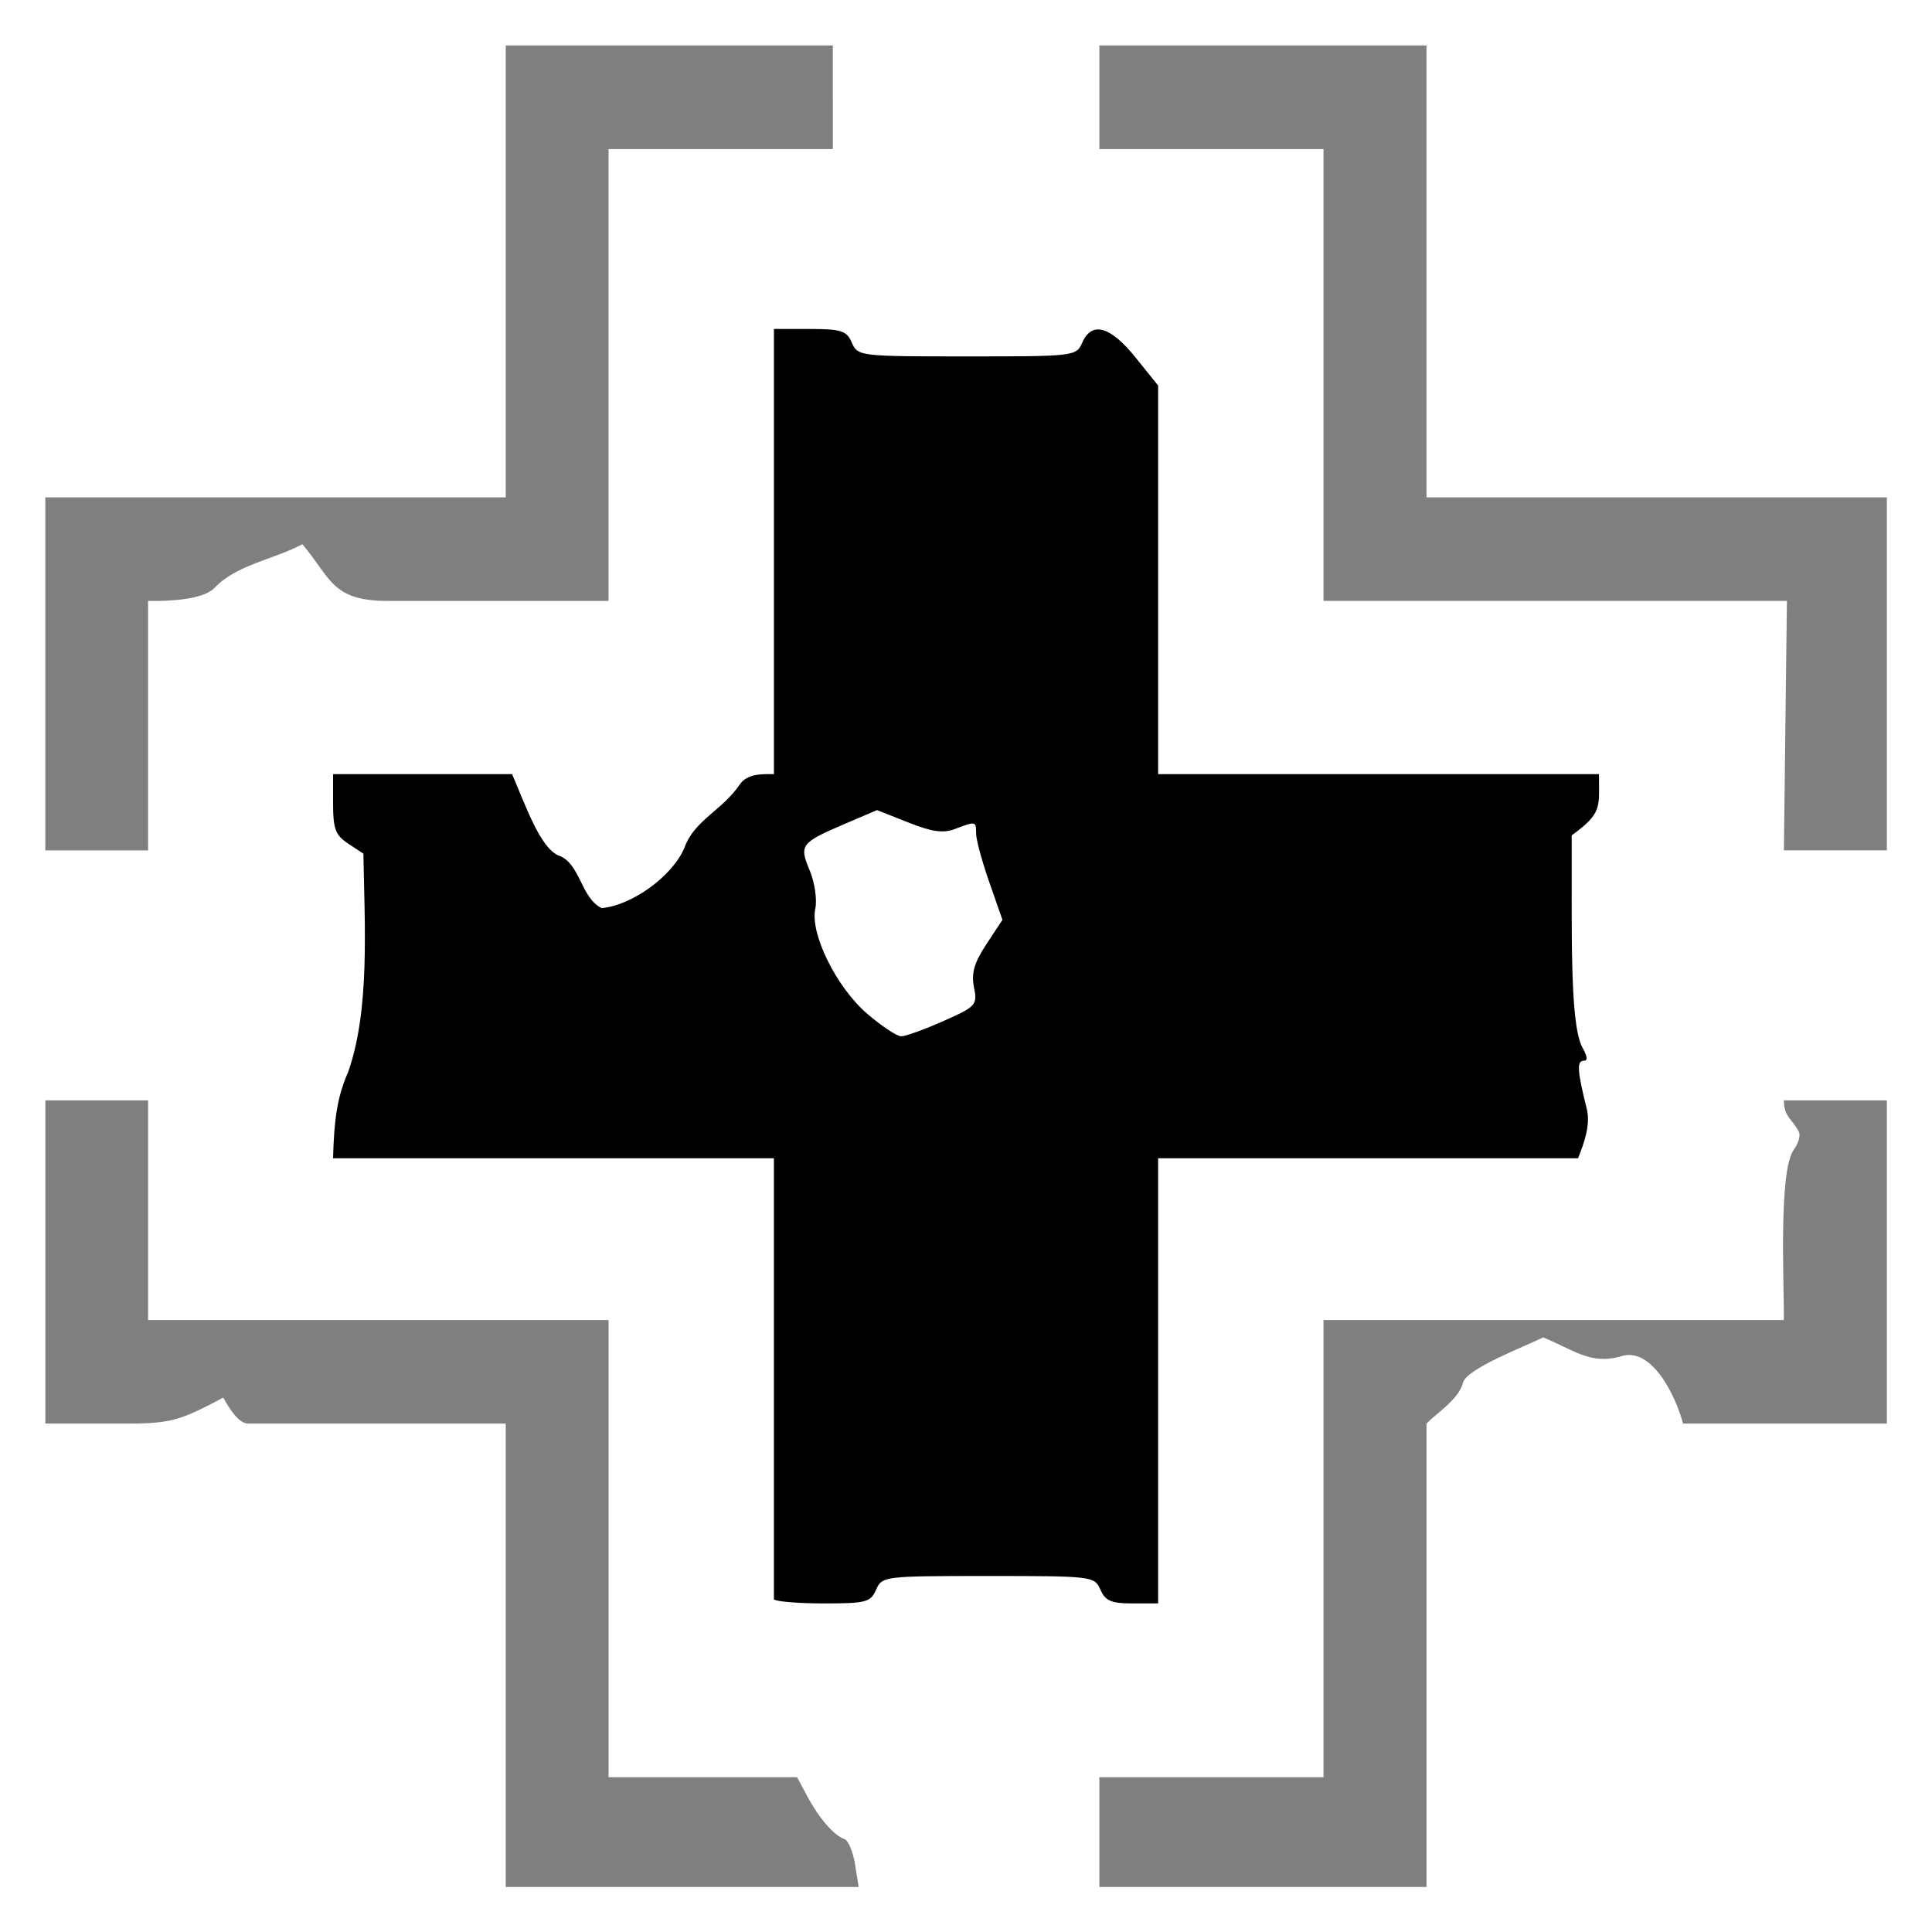
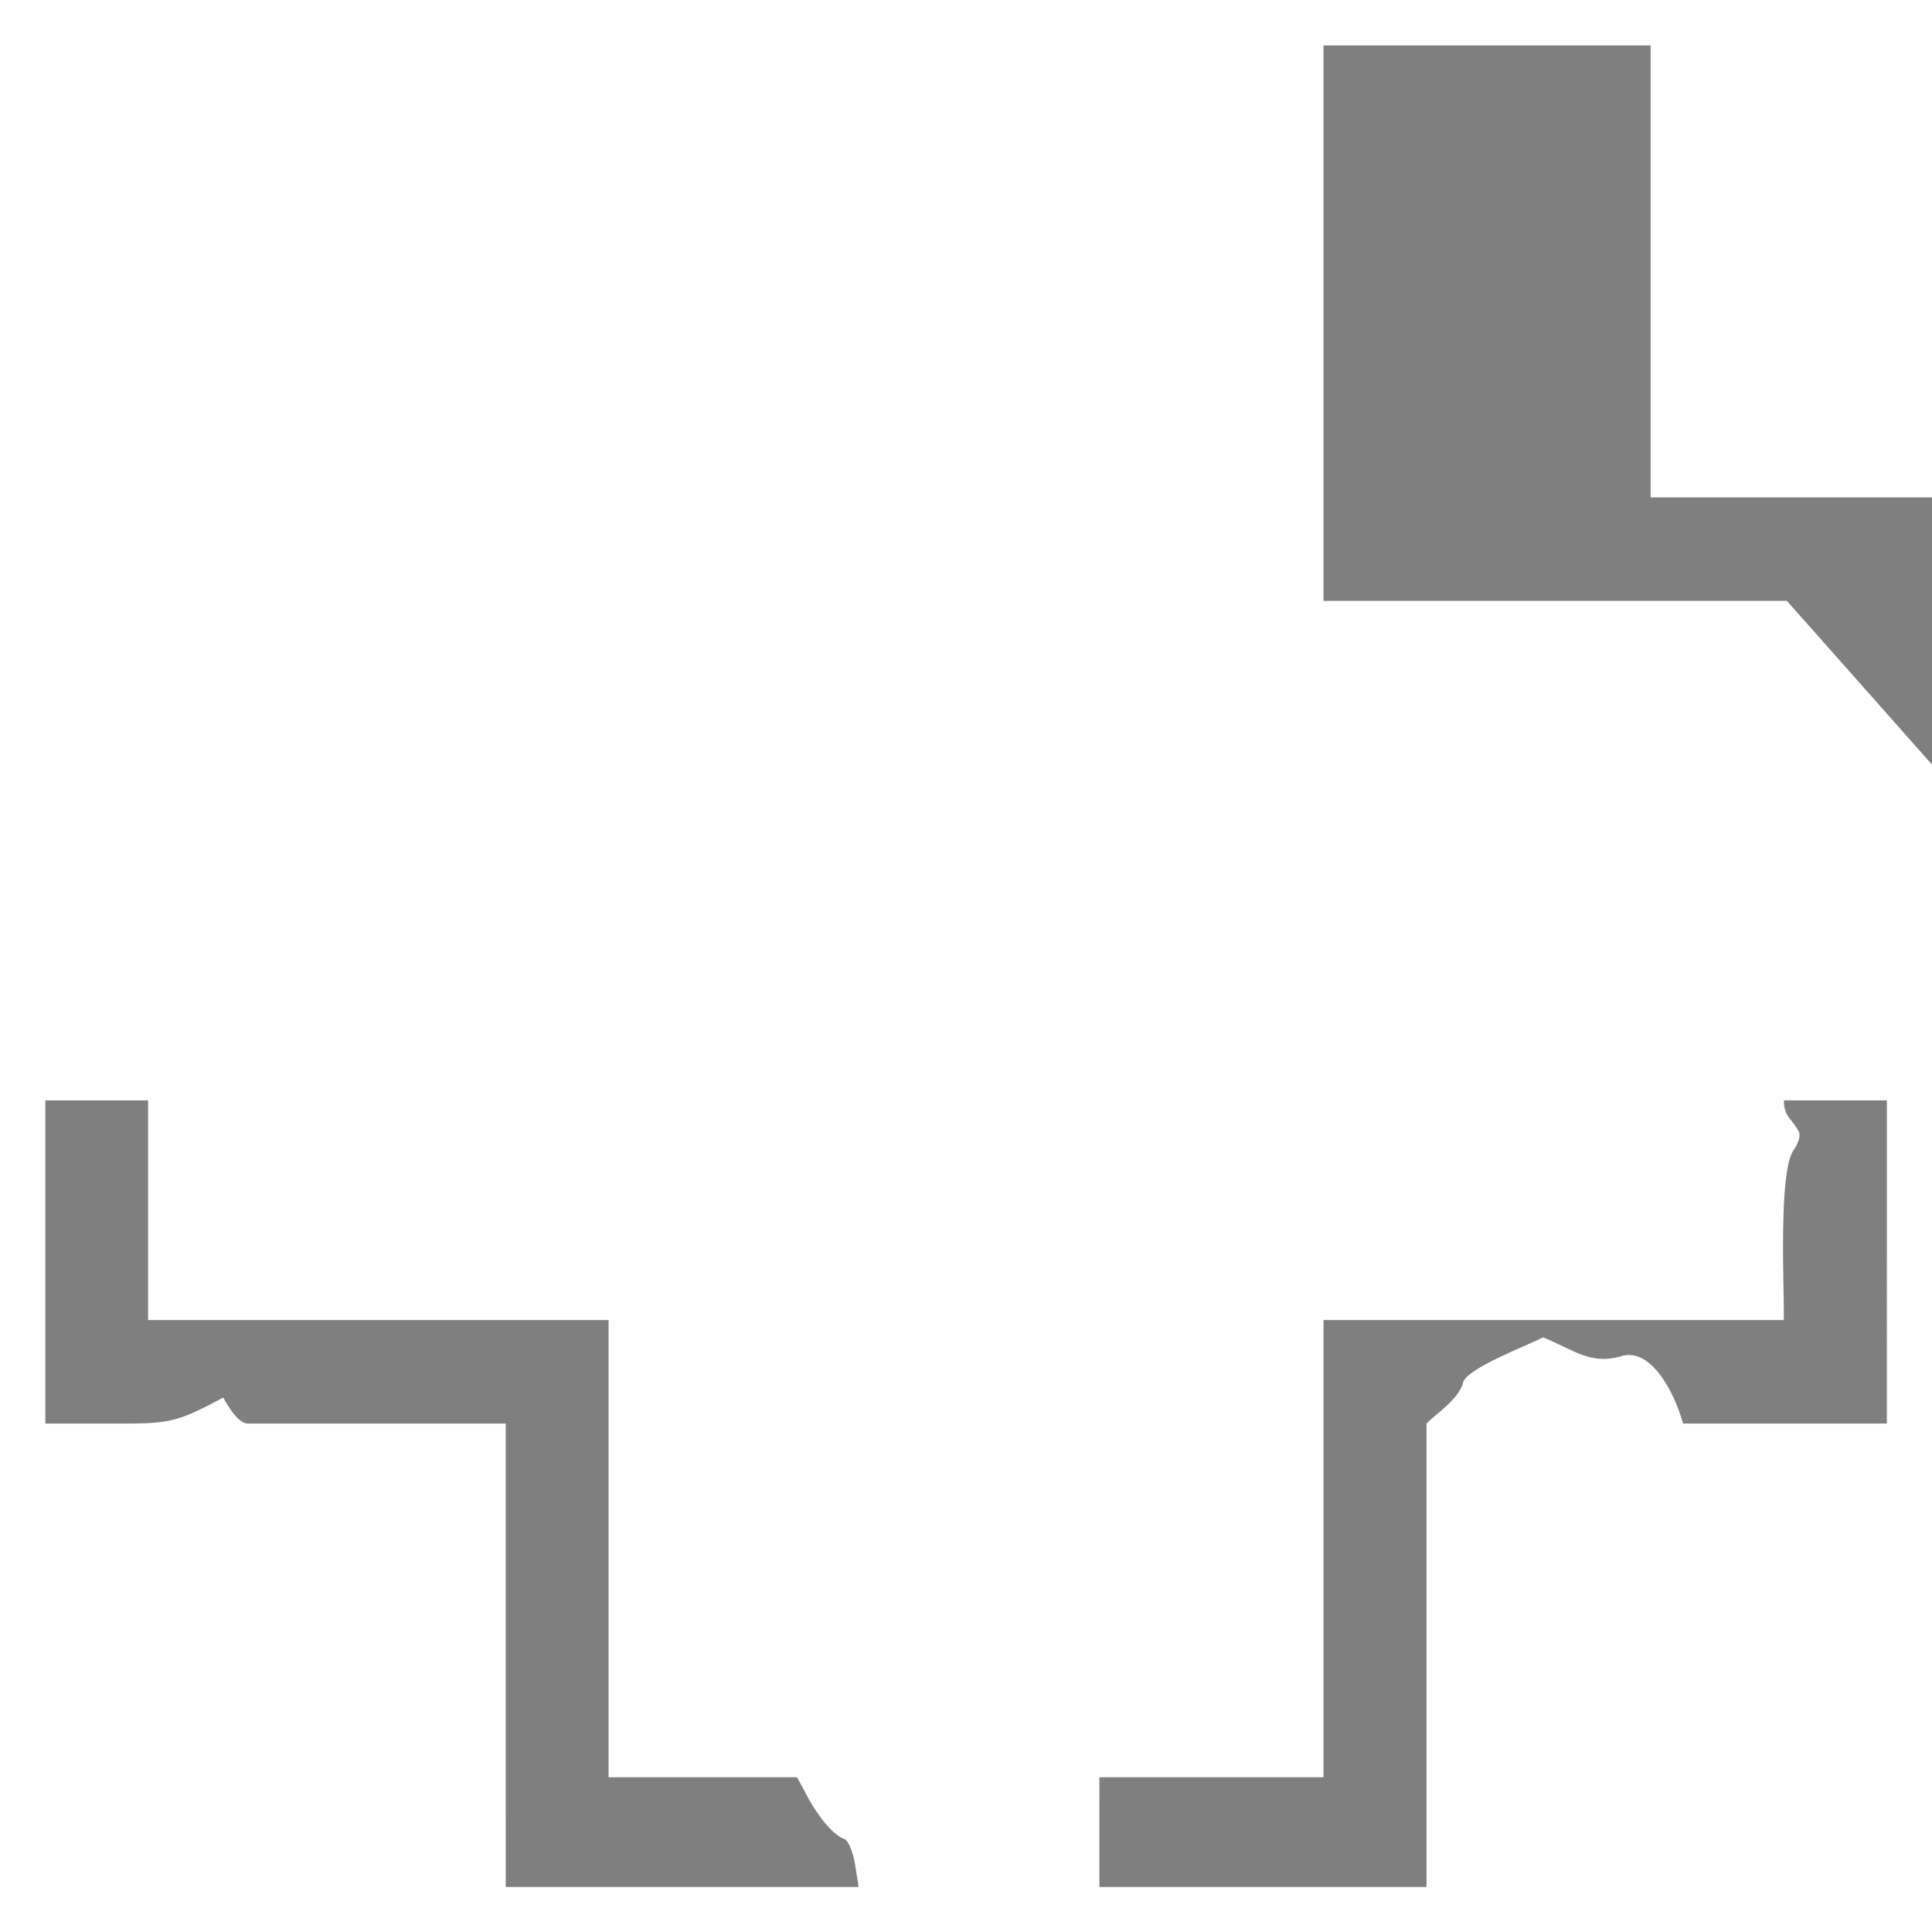
<svg xmlns="http://www.w3.org/2000/svg" xmlns:ns1="http://www.inkscape.org/namespaces/inkscape" xmlns:ns2="http://sodipodi.sourceforge.net/DTD/sodipodi-0.dtd" width="512" height="512" viewBox="0 0 135.467 135.467" version="1.1" id="svg8" ns1:version="0.92.4 (5da689c313, 2019-01-14)" ns2:docname="Combat_Revive.svg">
  <defs id="defs2" />
  <ns2:namedview id="base" pagecolor="#ffffff" bordercolor="#666666" borderopacity="1.0" ns1:pageopacity="0.0" ns1:pageshadow="2" ns1:zoom="0.49497475" ns1:cx="-279.9651" ns1:cy="144.01851" ns1:document-units="mm" ns1:current-layer="layer1" ns1:document-rotation="0" showgrid="false" ns1:pagecheckerboard="true" ns1:object-nodes="true" fit-margin-top="0" fit-margin-left="0" fit-margin-right="0" fit-margin-bottom="0" ns1:window-width="1920" ns1:window-height="1017" ns1:window-x="-8" ns1:window-y="-8" ns1:window-maximized="1" units="px" />
  <g ns1:label="Layer 1" ns1:groupmode="layer" id="layer1" transform="translate(-59.626,-110.158)">
    <path style="fill:#000000;stroke-width:0.265" id="path853" d="" />
    <path style="fill:#000000;stroke-width:0.265" id="path849" d="" />
    <g id="g1312" transform="matrix(1.204,0,0,1.212,-24.882,-35.316)">
-       <path style="fill:#000000;fill-opacity:0.5;stroke-width:0.353" d="m 174.254,154.792 h -26.988 v -26.139 h -13.053 v -5.997 l 19.051,-4e-4 v 26.148 h 26.811 v 20.419 h -5.997 z" id="path1304" ns2:nodetypes="ccccccccccc" />
-       <path style="fill:#000000;fill-opacity:0.5;stroke-width:0.353" d="m 72.83,148.804 h 26.811 v -26.147 h 19.05 l 3.1e-4,5.997 h -13.062 v 26.139 H 92.752 c -3.263,-0.003 -3.29,-1.333 -4.955,-3.28 -1.59,0.859 -3.874,1.187 -5.127,2.542 -0.663,0.647 -2.509,0.762 -3.857,0.739 v 14.431 h -5.983 z" id="path1302" ns2:nodetypes="cccccccccccccc" />
-       <path id="path1298" style="fill:#000000;fill-opacity:1;stroke-width:0.353" d="m 115.261,139.06 v 25.753 c -0.663,0.002 -1.551,-0.056 -2.003,0.618 -1.018,1.482 -2.627,2.053 -3.199,3.616 -0.685,1.664 -3.087,3.374 -4.83,3.517 -1.229,-0.578 -1.237,-2.636 -2.546,-3.056 -1.063,-0.497 -1.894,-2.901 -2.672,-4.695 H 89.587 v 1.714 c 0,1.459 0.14,1.824 0.883,2.31 l 0.883,0.578 c 0.073,4.251 0.382,9.018 -0.883,12.621 -0.656,1.465 -0.825,2.805 -0.884,5.002 h 25.674 v 25.517 c 0.13,0.129 1.443,0.236 2.919,0.236 2.444,0 2.715,-0.071 3.032,-0.794 0.343,-0.78 0.459,-0.793 6.532,-0.793 6.073,0 6.189,0.014 6.532,0.793 0.283,0.645 0.631,0.794 1.854,0.794 h 1.506 v -25.753 h 24.456 c 0.352,-0.878 0.726,-1.914 0.516,-2.821 -0.566,-2.247 -0.603,-2.823 -0.18,-2.823 0.306,0 0.138,-0.369 -0.136,-0.87 -0.694,-1.571 -0.551,-6.811 -0.571,-12.167 1.815,-1.311 1.583,-1.622 1.59,-3.544 h -25.674 v -22.48 l -1.325,-1.635 c -1.463,-1.805 -2.545,-2.1 -3.096,-0.844 -0.343,0.781 -0.452,0.794 -6.708,0.794 -6.256,0 -6.365,-0.013 -6.708,-0.794 -0.308,-0.702 -0.606,-0.794 -2.562,-0.794 z m 6.006,27.834 1.821,0.717 c 1.392,0.548 2.036,0.635 2.732,0.371 1.196,-0.454 1.219,-0.449 1.215,0.271 -0.002,0.34 0.342,1.602 0.765,2.804 l 0.769,2.186 -0.937,1.413 c -0.709,1.069 -0.884,1.674 -0.721,2.487 0.206,1.028 0.129,1.113 -1.782,1.956 -1.099,0.485 -2.203,0.882 -2.454,0.882 -0.251,0 -1.144,-0.588 -1.984,-1.306 -1.795,-1.534 -3.338,-4.638 -3.021,-6.079 0.113,-0.515 -0.033,-1.51 -0.326,-2.209 -0.623,-1.489 -0.54,-1.596 2.127,-2.731 z" ns2:nodetypes="ccccccccsccccccsssssccccsccccccsscscccsccccsssssscc" />
+       <path style="fill:#000000;fill-opacity:0.5;stroke-width:0.353" d="m 174.254,154.792 h -26.988 v -26.139 v -5.997 l 19.051,-4e-4 v 26.148 h 26.811 v 20.419 h -5.997 z" id="path1304" ns2:nodetypes="ccccccccccc" />
      <path style="fill:#000000;fill-opacity:0.5;stroke-width:0.353" d="m 134.213,222.845 h 13.053 l -1.4e-4,-26.45 h 26.811 c 0.009,-2.268 -0.299,-8.455 0.54,-9.794 0.301,-0.43 0.435,-0.831 0.342,-1.076 -0.396,-0.785 -0.885,-0.867 -0.882,-1.839 h 5.998 l -2.8e-4,18.698 h -11.867 c -0.539,-1.917 -1.95,-4.49 -3.668,-3.874 -1.744,0.474 -2.705,-0.389 -4.486,-1.112 -0.861,0.453 -4.592,1.836 -4.673,2.67 -0.284,0.943 -1.517,1.708 -2.116,2.315 v 26.811 h -19.05 z" id="path1296" ns2:nodetypes="ccccccccccccccccc" />
      <path style="fill:#000000;fill-opacity:0.5;stroke-width:0.353" d="M 99.641,202.384 H 84.584 c -0.531,-0.062 -1.042,-0.869 -1.392,-1.502 -2.429,1.283 -3.022,1.502 -5.506,1.502 h -4.855 v -18.698 h 5.983 v 12.709 h 26.817 v 26.45 h 10.978 l 0.601,1.114 c 0.682,1.263 1.555,2.262 2.153,2.461 0.223,0.074 0.502,0.729 0.619,1.455 l 0.214,1.32 -20.554,-1.1e-4 z" id="path1292" ns2:nodetypes="cccccccccccsssccc" />
    </g>
  </g>
</svg>